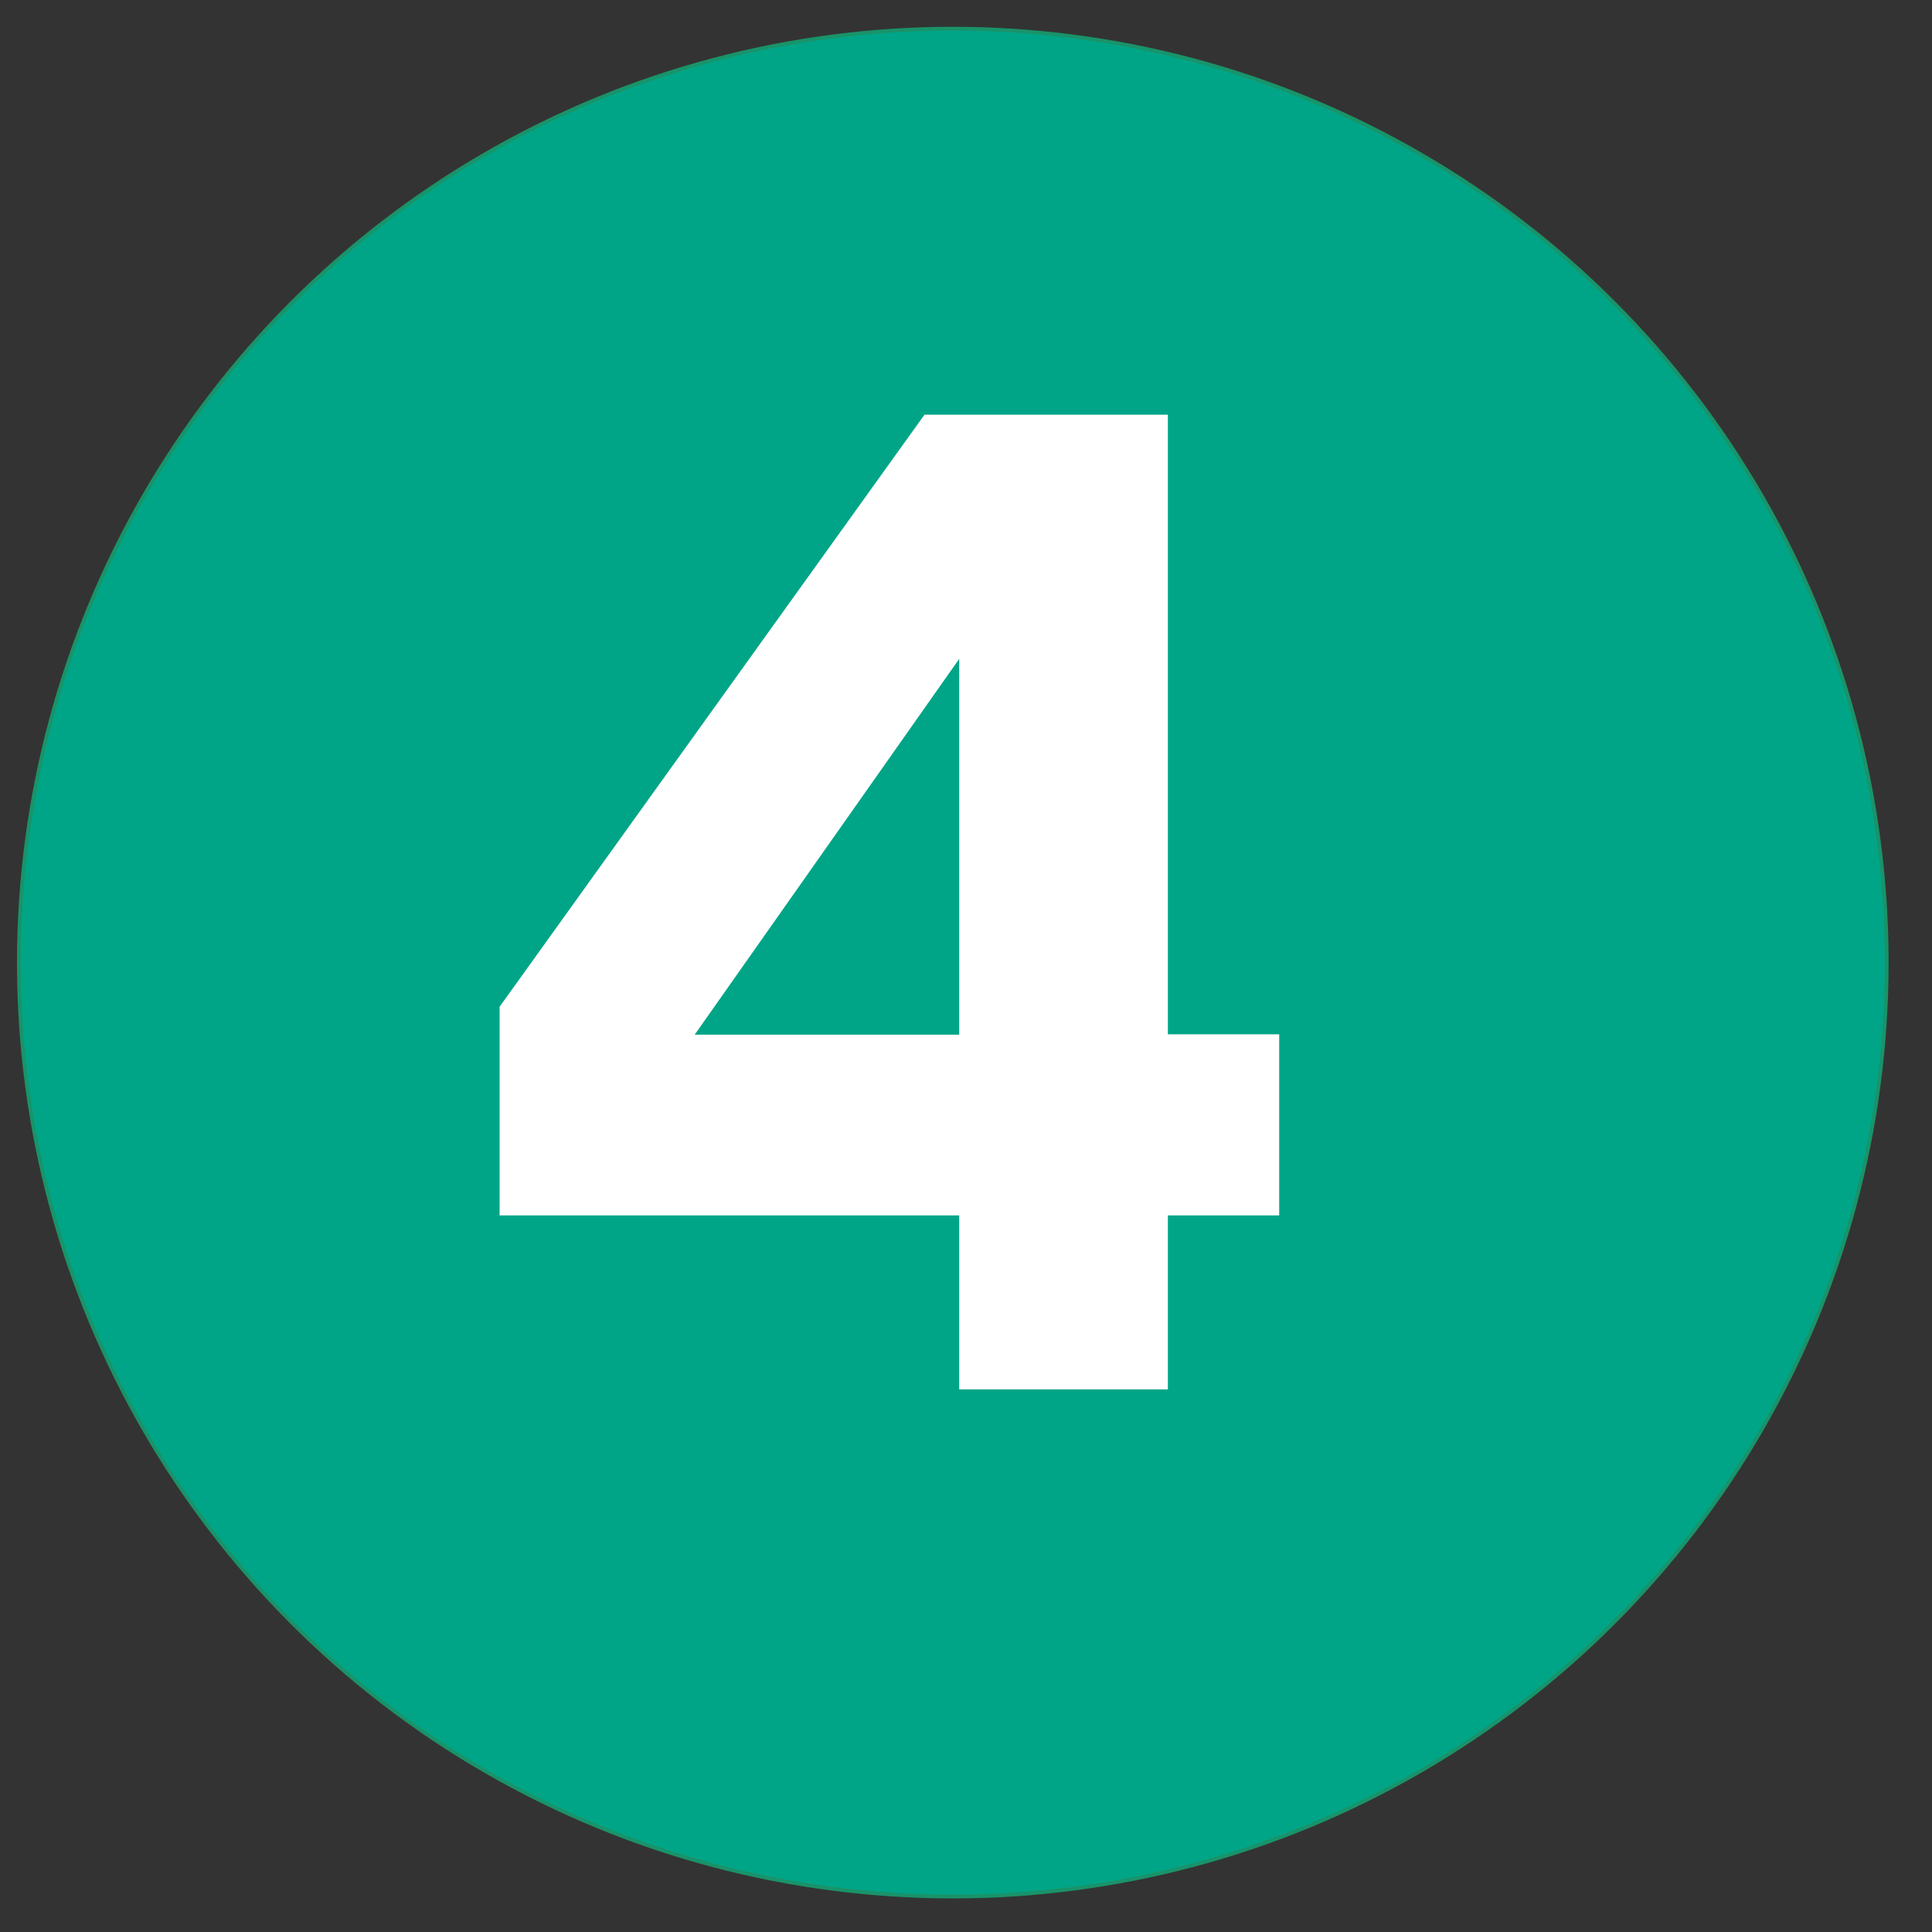
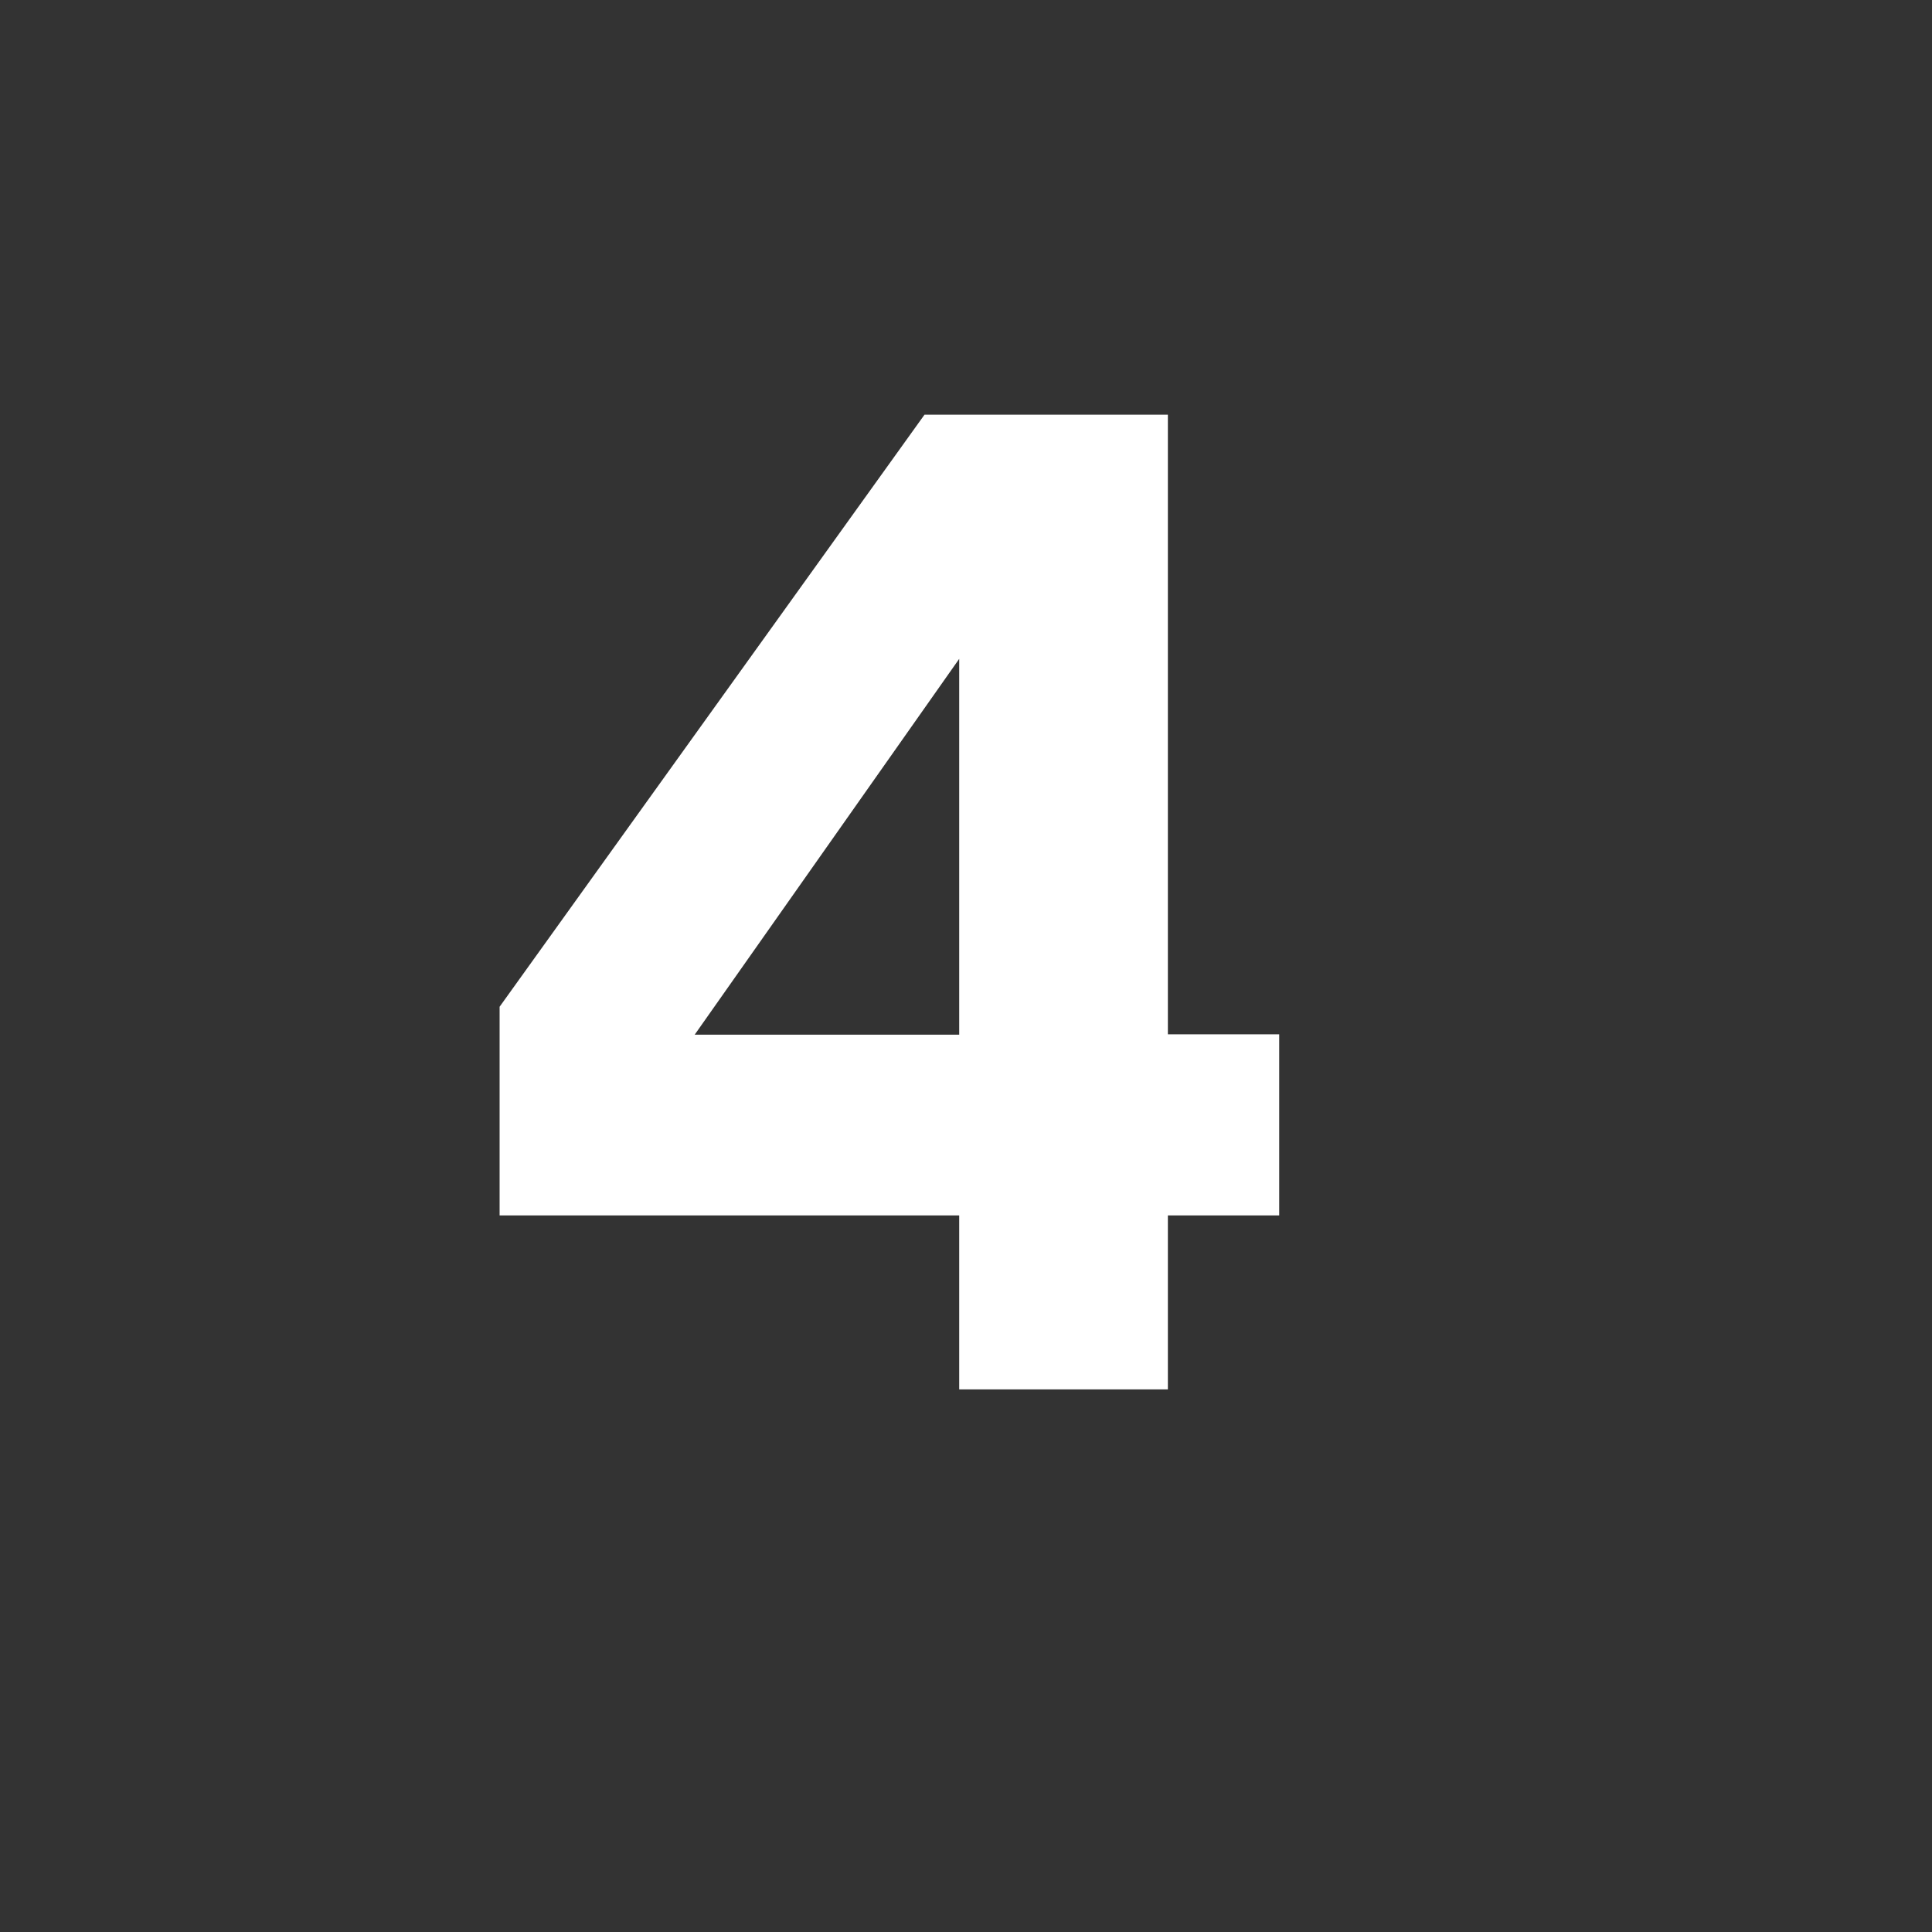
<svg xmlns="http://www.w3.org/2000/svg" id="Layer_1" x="0px" y="0px" viewBox="0 0 512 512" style="enable-background:new 0 0 512 512;" xml:space="preserve">
  <rect x="0" y="0" width="512" height="512" fill="#333333" stroke="none" />
  <style type="text/css"> .st0{fill:#00A587;stroke:#19936A;stroke-miterlimit:10;} .st1{enable-background:new ;} .st2{fill:#FFFFFF;} </style>
-   <circle class="st0" cx="252.5" cy="255.1" r="247.5" />
  <g class="st1">
    <path class="st2" d="M339,274.2v47.9h-29.5v46.1h-55.3v-46.1H132.4v-55.3L245,109.9h64.5v164.2H339z M254.2,174.6l-70.1,99.6h70.1 V174.6z" />
  </g>
</svg>